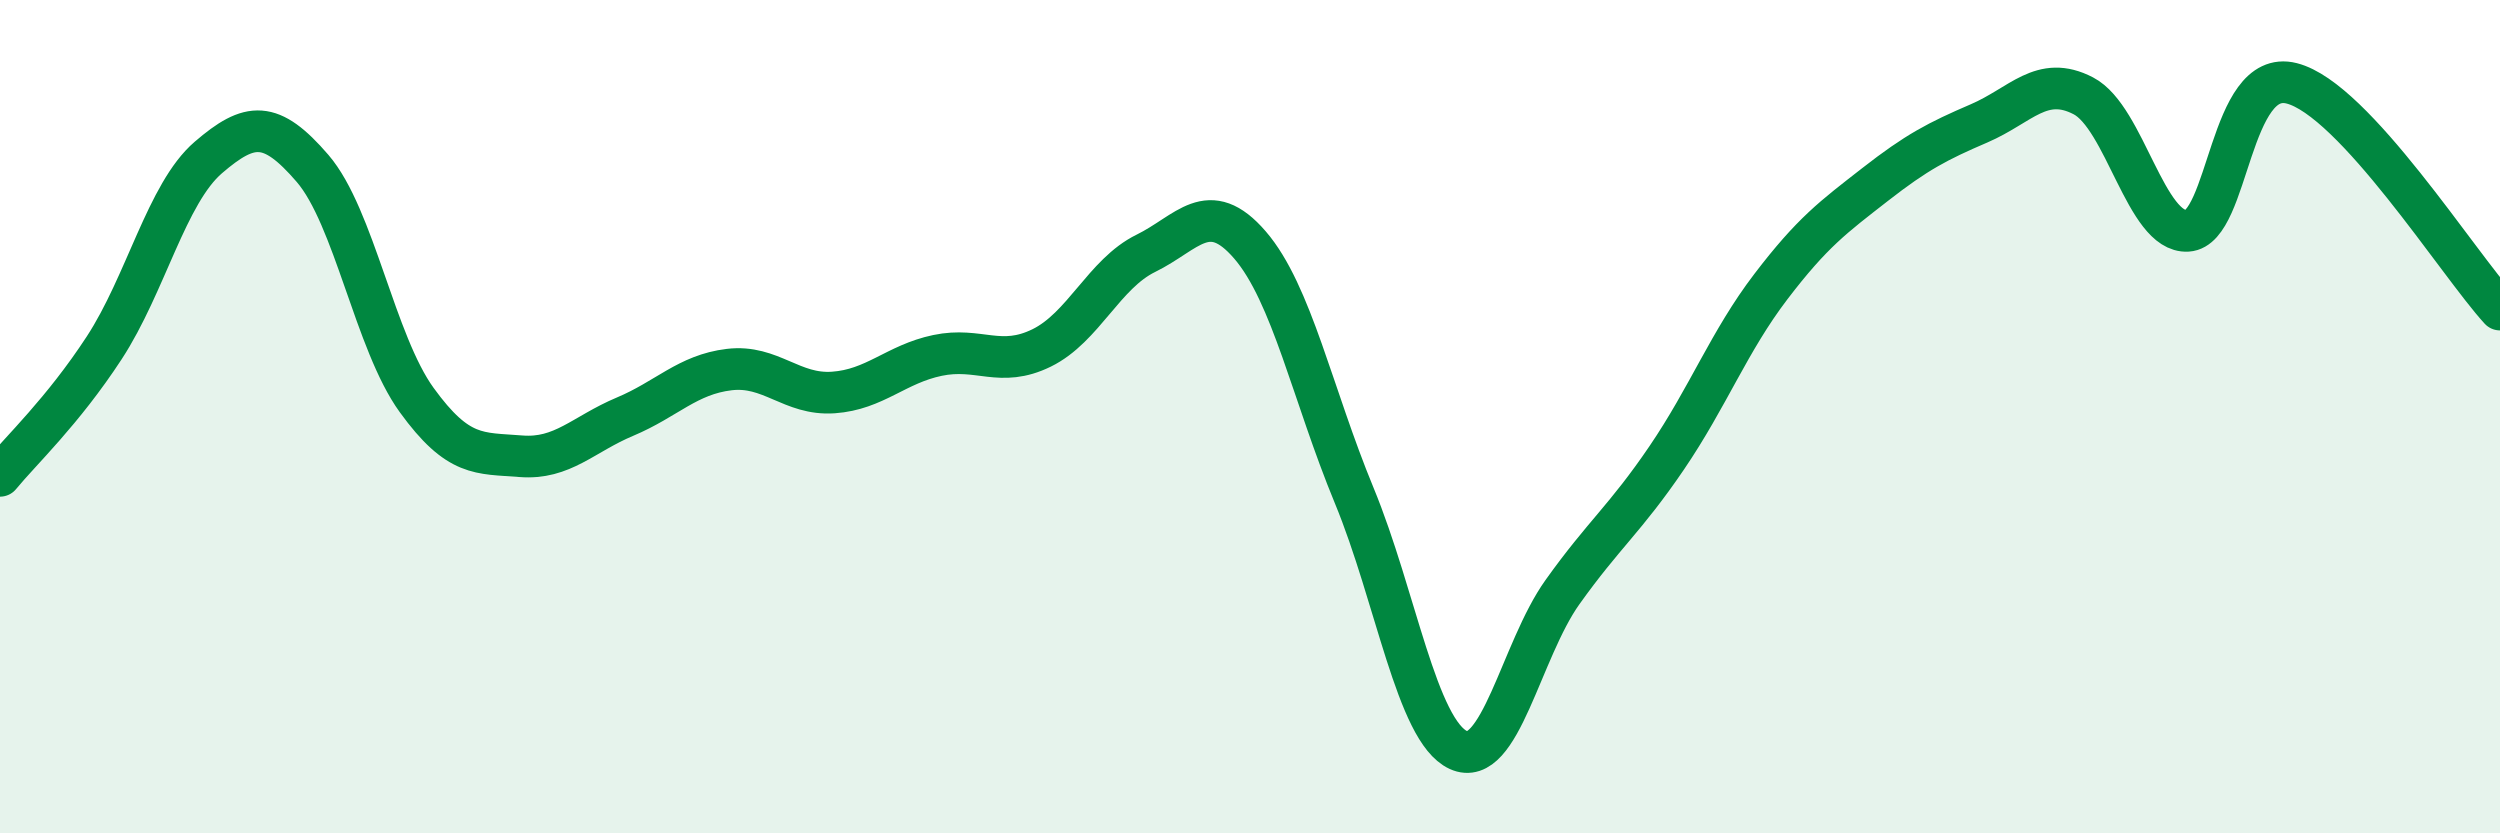
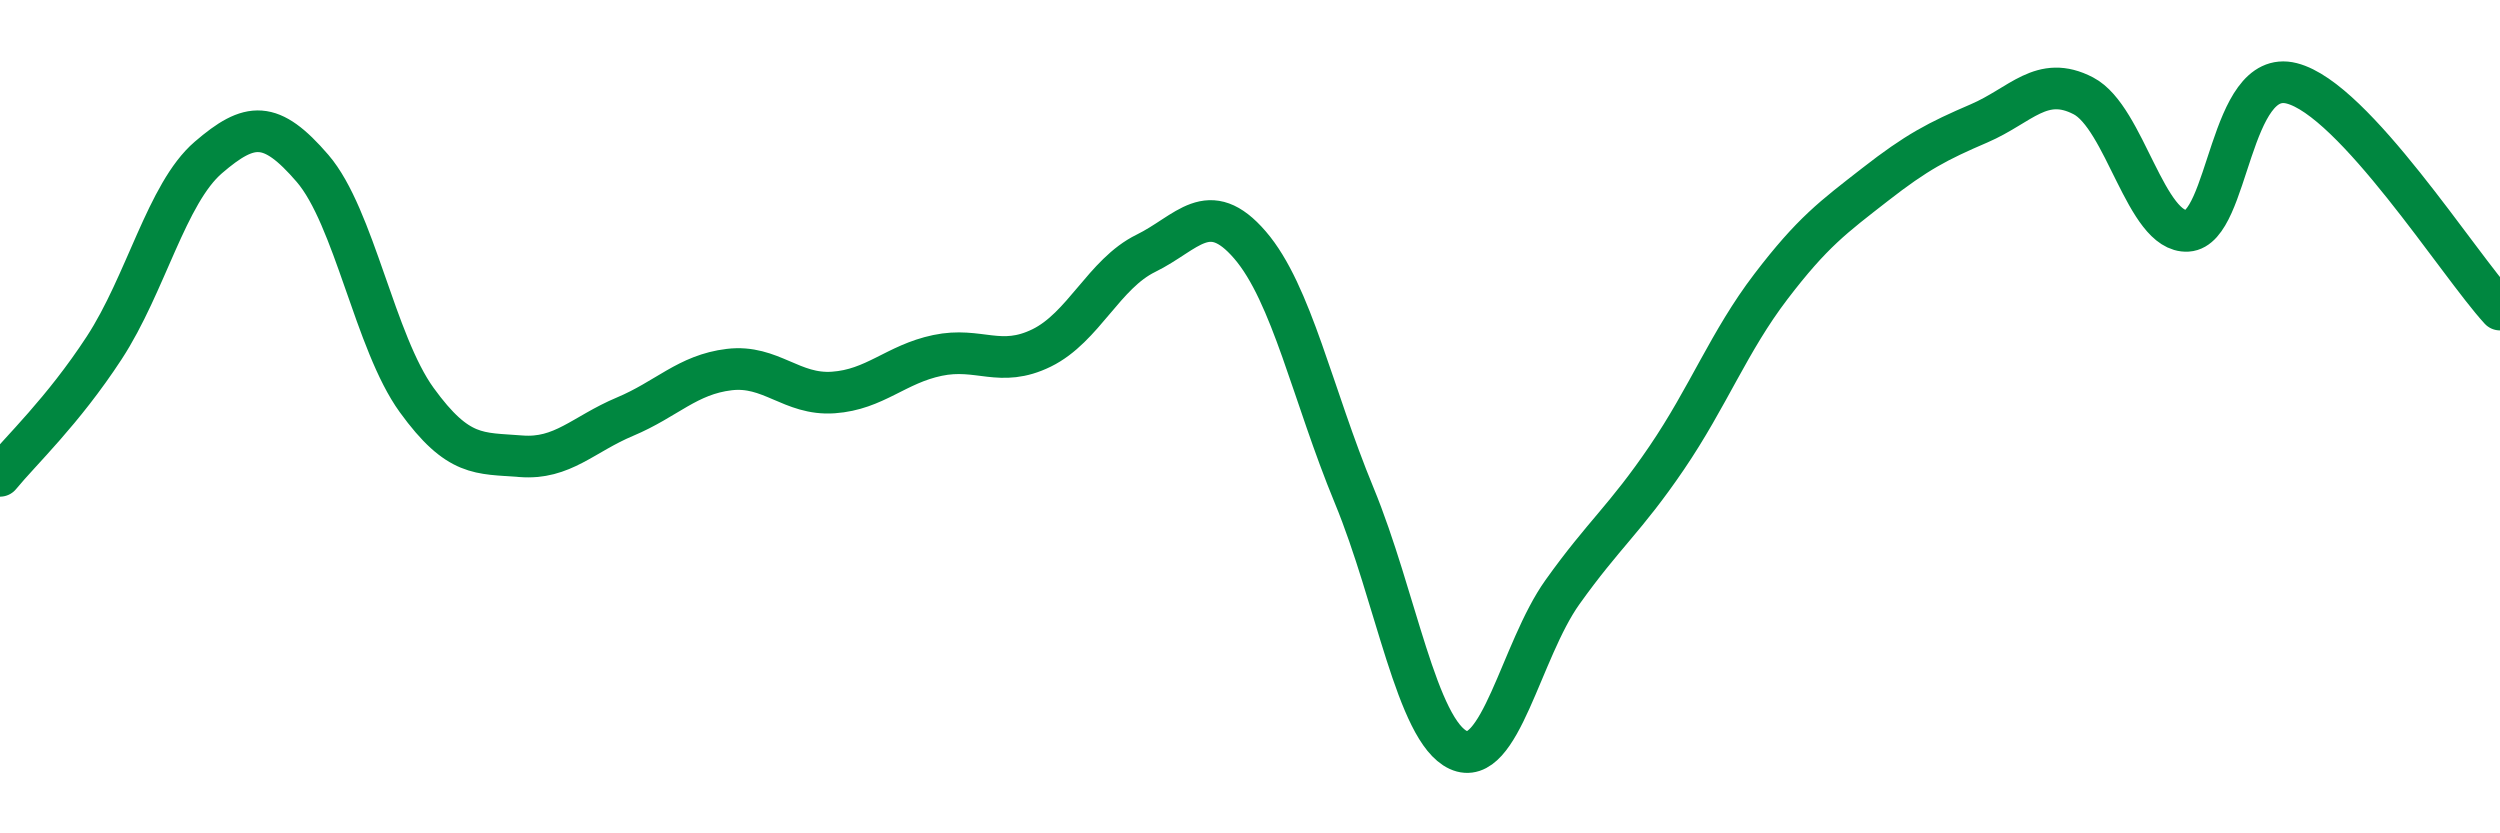
<svg xmlns="http://www.w3.org/2000/svg" width="60" height="20" viewBox="0 0 60 20">
-   <path d="M 0,11.42 C 0.5,10.81 1.5,9.88 2.5,8.35 C 3.5,6.82 4,4.64 5,3.78 C 6,2.92 6.5,2.88 7.5,4.04 C 8.5,5.2 9,8.22 10,9.6 C 11,10.98 11.5,10.87 12.5,10.95 C 13.5,11.03 14,10.42 15,10 C 16,9.58 16.5,8.99 17.5,8.87 C 18.5,8.75 19,9.49 20,9.42 C 21,9.35 21.5,8.74 22.5,8.53 C 23.5,8.32 24,8.84 25,8.35 C 26,7.86 26.5,6.57 27.5,6.08 C 28.5,5.59 29,4.72 30,5.88 C 31,7.04 31.5,9.47 32.5,11.89 C 33.5,14.31 34,17.54 35,18 C 36,18.46 36.5,15.61 37.5,14.21 C 38.5,12.81 39,12.46 40,10.99 C 41,9.52 41.5,8.19 42.5,6.88 C 43.5,5.57 44,5.21 45,4.43 C 46,3.65 46.5,3.39 47.5,2.96 C 48.5,2.53 49,1.78 50,2.3 C 51,2.82 51.5,5.6 52.5,5.54 C 53.5,5.48 53.5,1.62 55,2 C 56.5,2.38 59,6.34 60,7.43L60 20L0 20Z" fill="#008740" opacity="0.1" stroke-linecap="round" stroke-linejoin="round" />
  <path d="M 0,11.42 C 0.5,10.81 1.5,9.88 2.5,8.35 C 3.5,6.82 4,4.64 5,3.78 C 6,2.92 6.5,2.88 7.5,4.04 C 8.5,5.2 9,8.22 10,9.6 C 11,10.98 11.5,10.87 12.5,10.95 C 13.5,11.03 14,10.42 15,10 C 16,9.58 16.5,8.99 17.5,8.87 C 18.5,8.75 19,9.49 20,9.42 C 21,9.35 21.5,8.74 22.5,8.53 C 23.5,8.32 24,8.84 25,8.35 C 26,7.86 26.5,6.57 27.5,6.08 C 28.5,5.59 29,4.72 30,5.88 C 31,7.04 31.5,9.47 32.5,11.89 C 33.5,14.31 34,17.54 35,18 C 36,18.46 36.5,15.61 37.5,14.21 C 38.5,12.81 39,12.46 40,10.99 C 41,9.52 41.5,8.19 42.5,6.88 C 43.5,5.57 44,5.21 45,4.43 C 46,3.65 46.5,3.39 47.5,2.96 C 48.5,2.53 49,1.78 50,2.3 C 51,2.82 51.5,5.6 52.5,5.54 C 53.5,5.48 53.5,1.62 55,2 C 56.5,2.38 59,6.34 60,7.43" stroke="#008740" stroke-width="1" fill="none" stroke-linecap="round" stroke-linejoin="round" />
</svg>